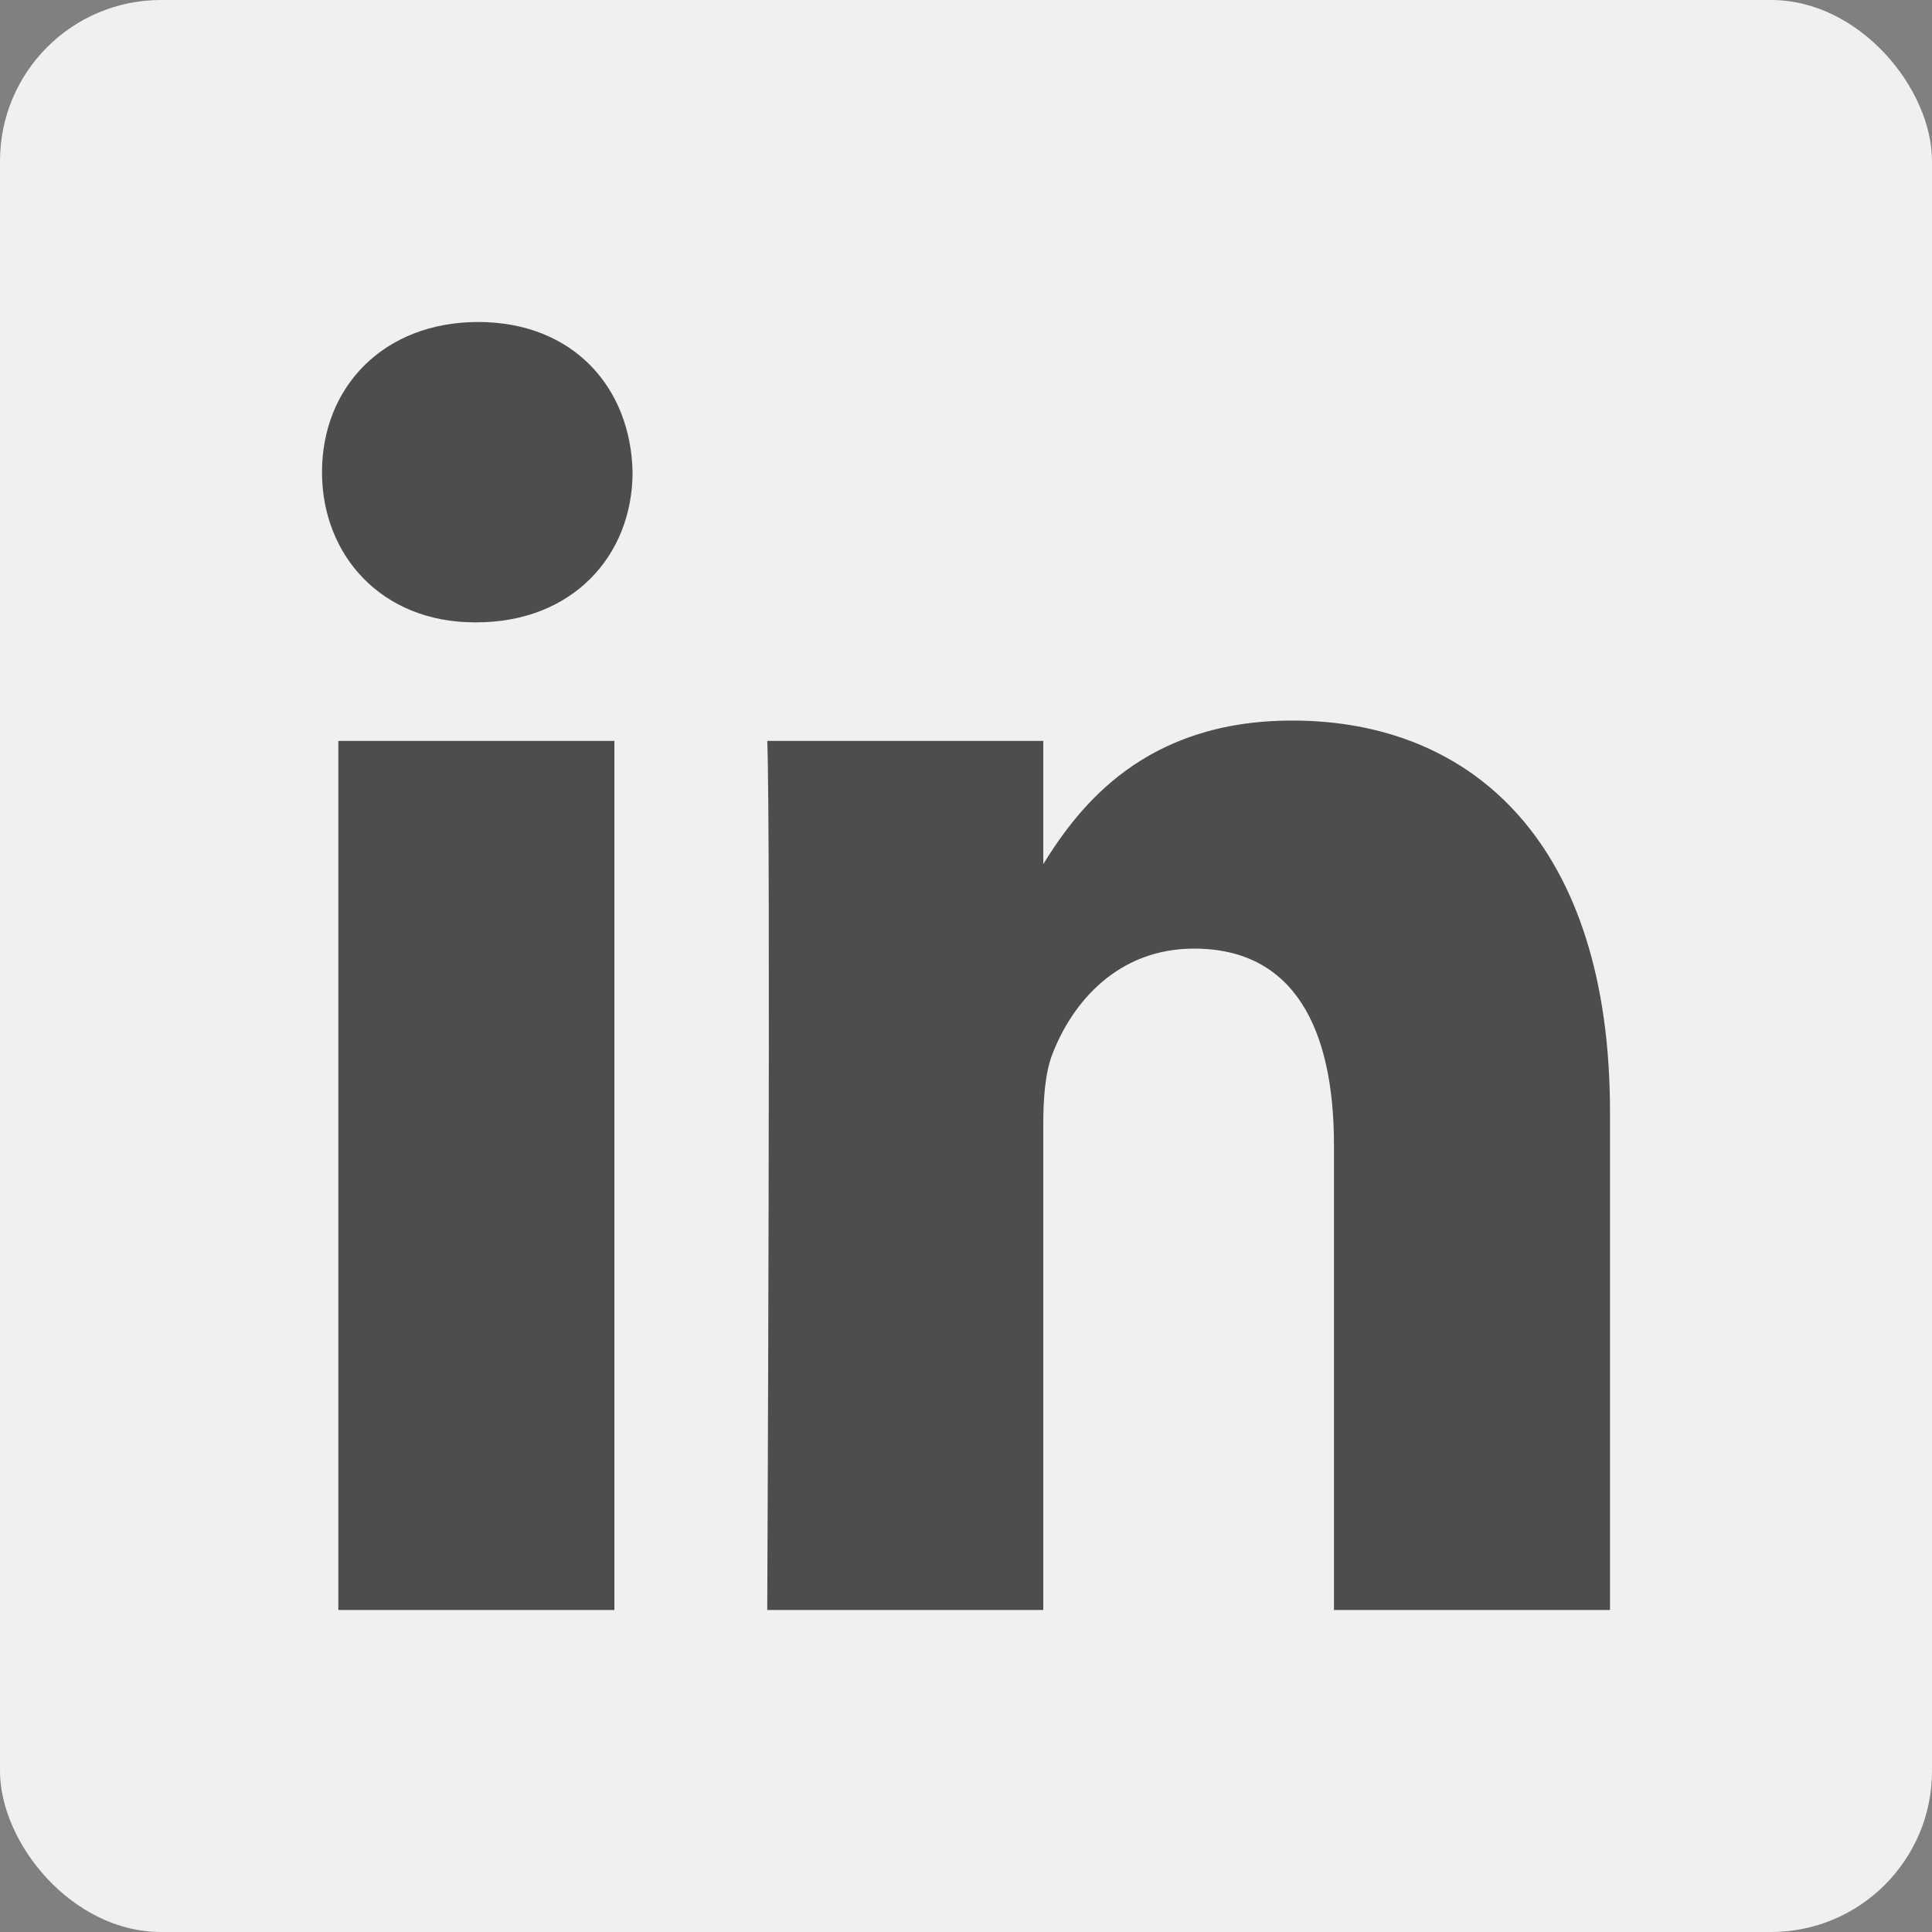
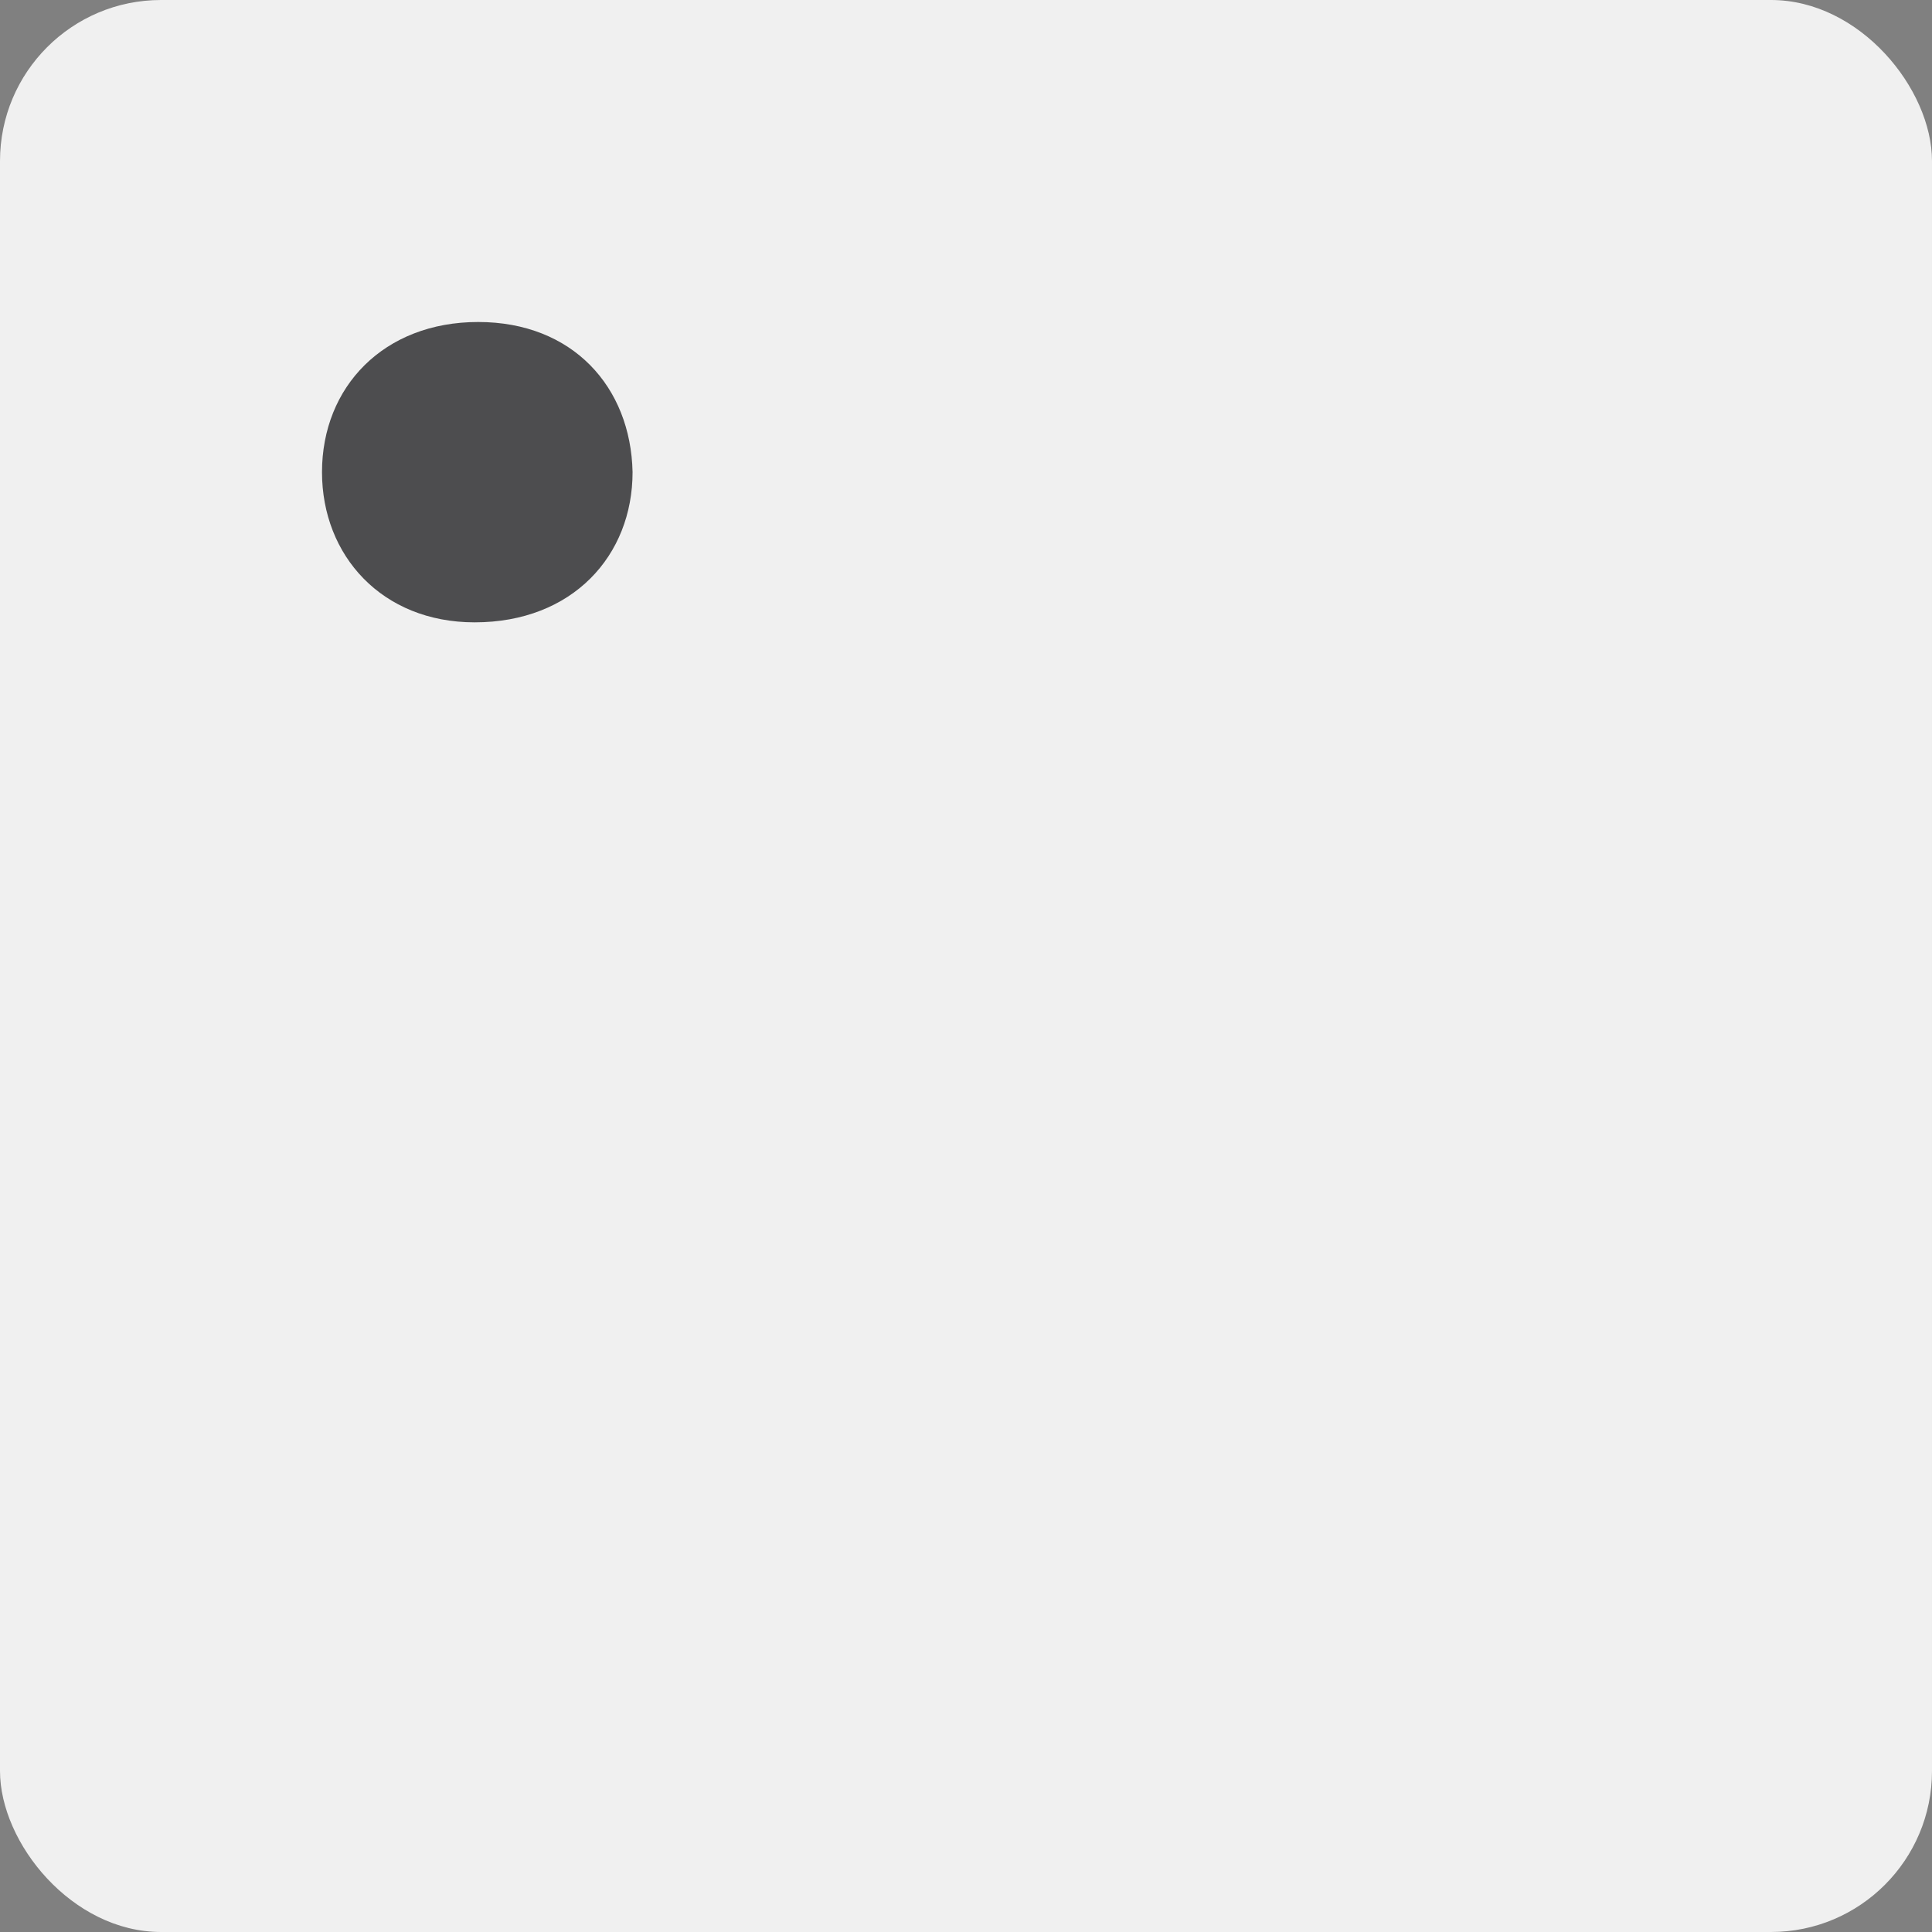
<svg xmlns="http://www.w3.org/2000/svg" width="24" height="24" viewBox="0 0 24 24" fill="none">
  <rect x="0" y="0" width="24" height="24" fill="#808080" stroke="none" />
  <g id="linkedin">
    <rect width="24" height="24" rx="2" fill="#F0F0F0" />
    <g id="linkedin_2">
-       <path id="Path" fill-rule="evenodd" clip-rule="evenodd" d="M7.632 9.204H4.203V20H7.632V9.204Z" fill="#4D4D4F" />
-       <path id="Path_2" fill-rule="evenodd" clip-rule="evenodd" d="M7.858 5.865C7.836 4.806 7.113 4 5.94 4C4.767 4 4 4.806 4 5.865C4 6.901 4.744 7.731 5.896 7.731H5.918C7.113 7.731 7.858 6.901 7.858 5.865Z" fill="#4D4D4F" />
-       <path id="Path_3" fill-rule="evenodd" clip-rule="evenodd" d="M20 13.81C20 10.494 18.308 8.951 16.052 8.951C14.231 8.951 13.415 9.998 12.96 10.734V9.204H9.531C9.576 10.217 9.531 20 9.531 20H12.96V13.971C12.96 13.648 12.983 13.326 13.073 13.095C13.321 12.451 13.885 11.784 14.833 11.784C16.074 11.784 16.571 12.773 16.571 14.224V20H20L20 13.81Z" fill="#4D4D4F" />
+       <path id="Path_2" fill-rule="evenodd" clip-rule="evenodd" d="M7.858 5.865C7.836 4.806 7.113 4 5.94 4C4.767 4 4 4.806 4 5.865C4 6.901 4.744 7.731 5.896 7.731C7.113 7.731 7.858 6.901 7.858 5.865Z" fill="#4D4D4F" />
    </g>
  </g>
</svg>